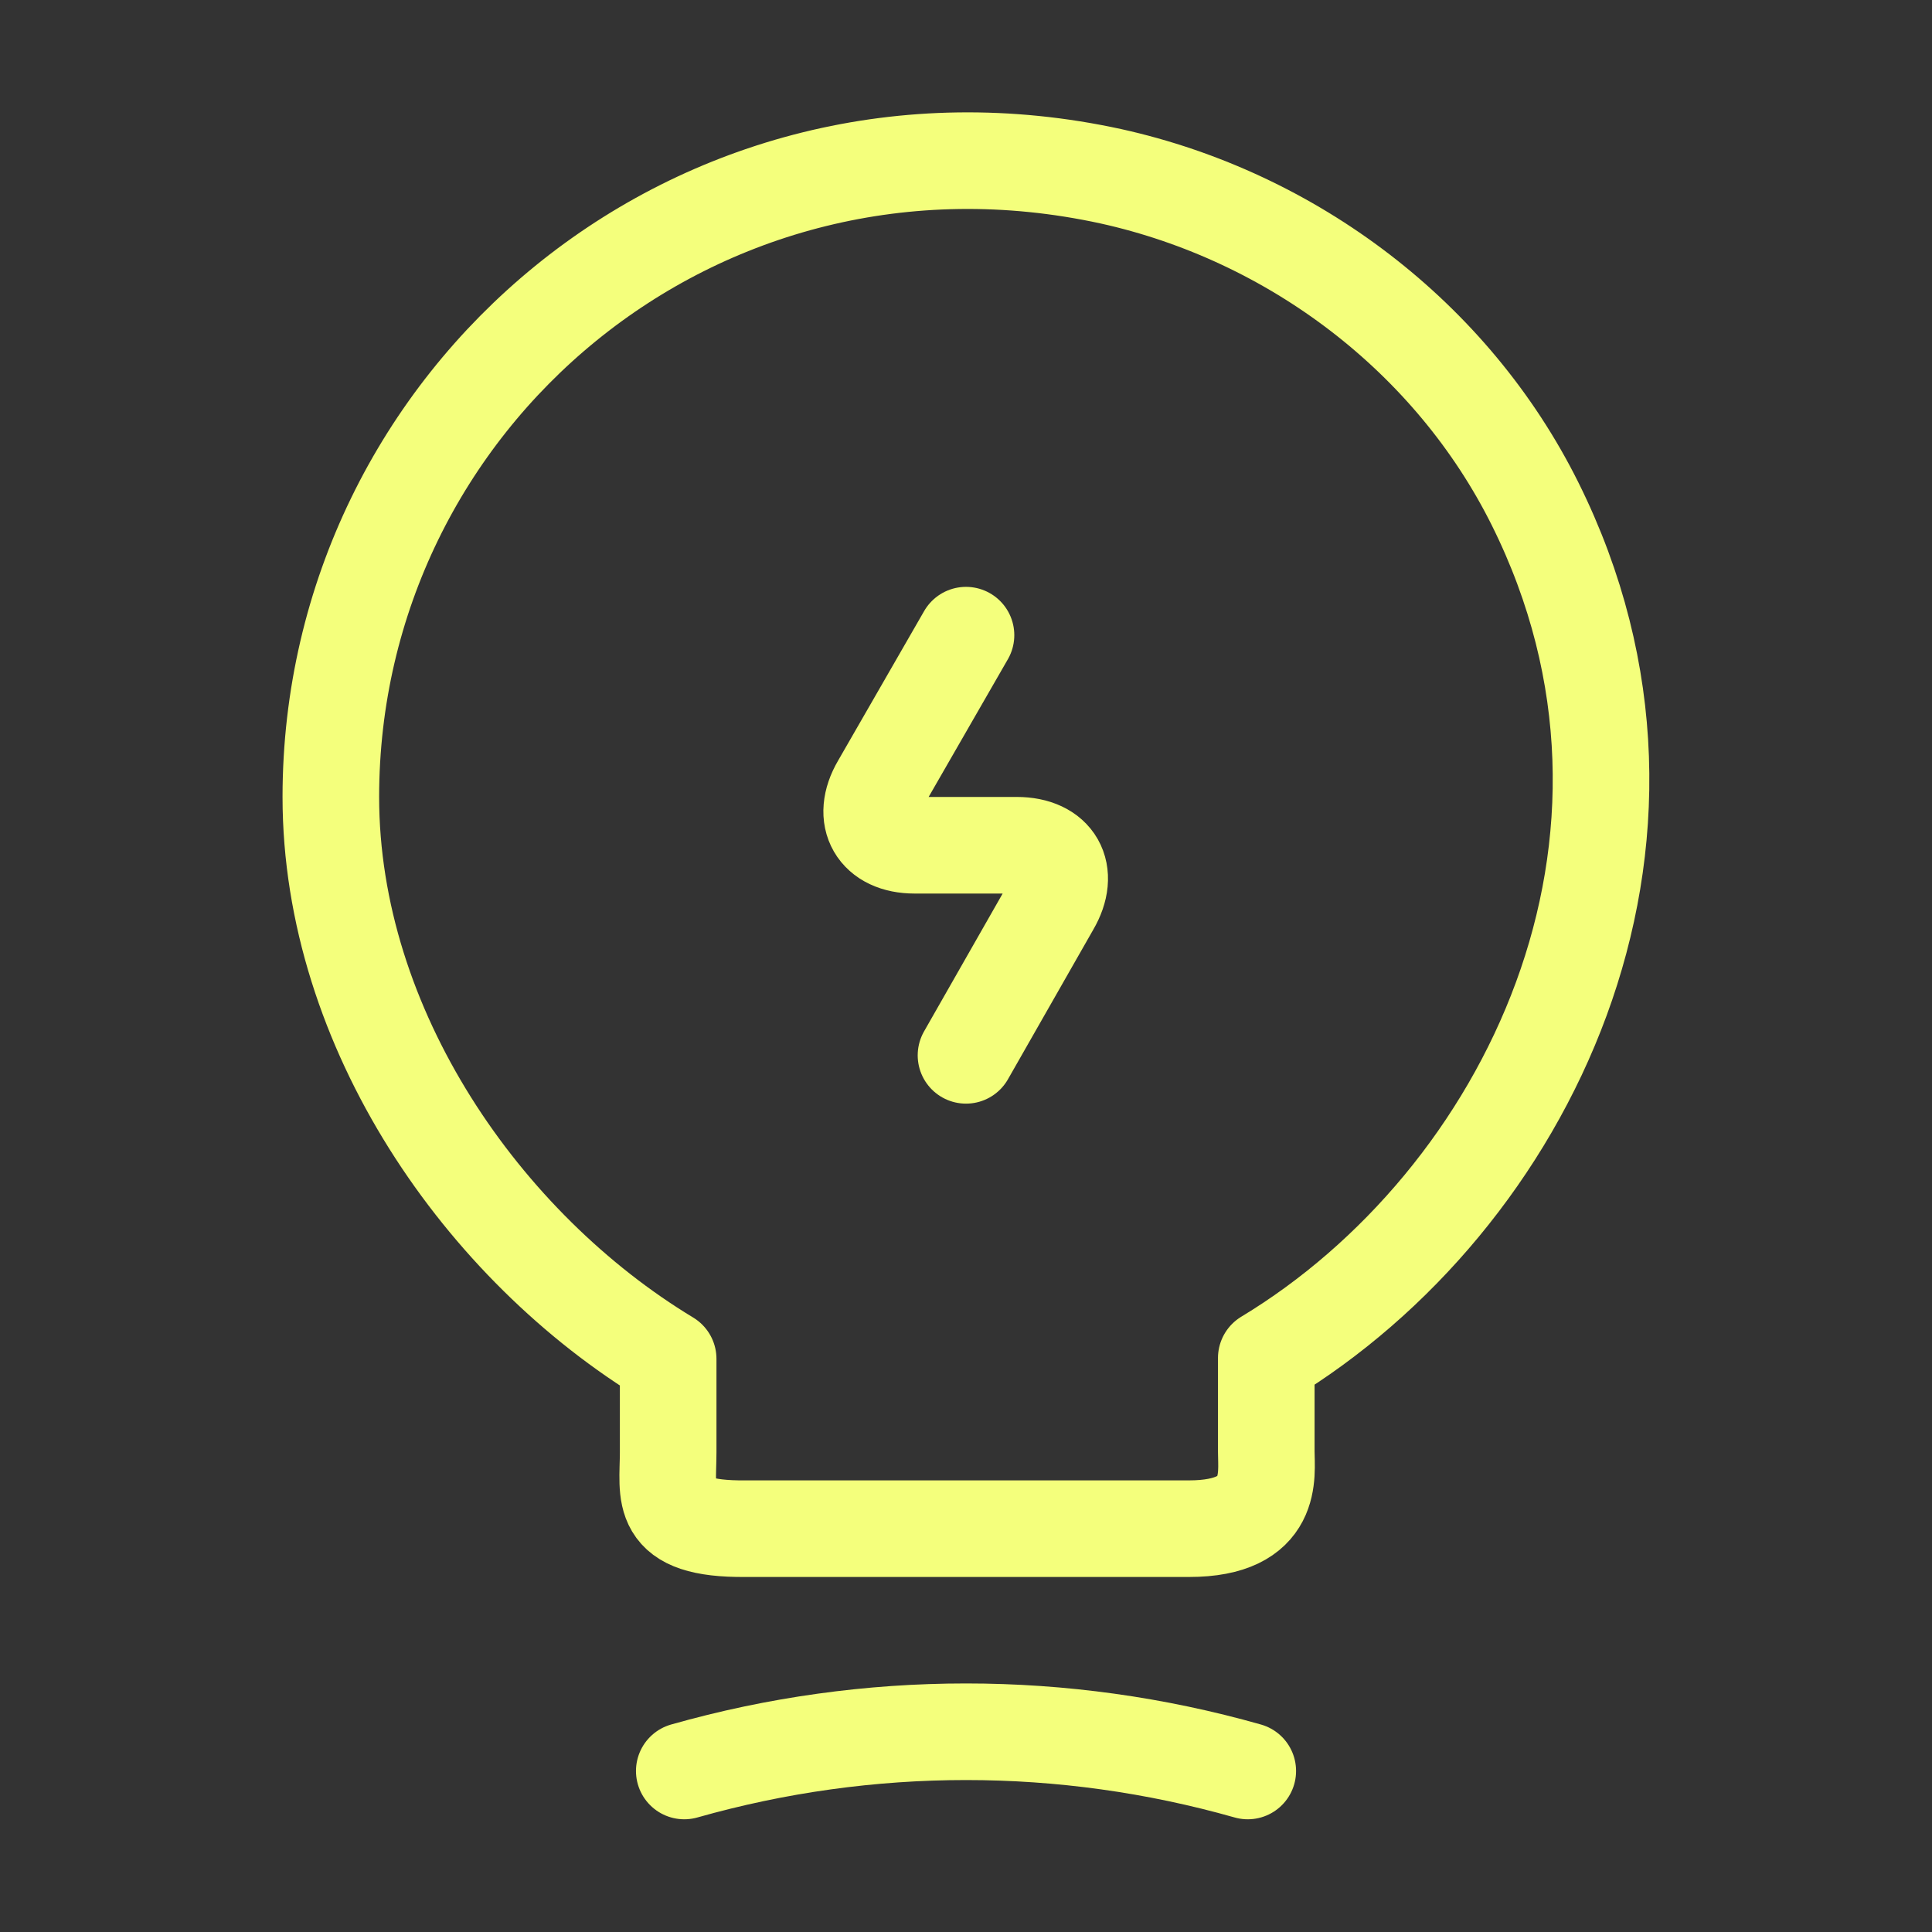
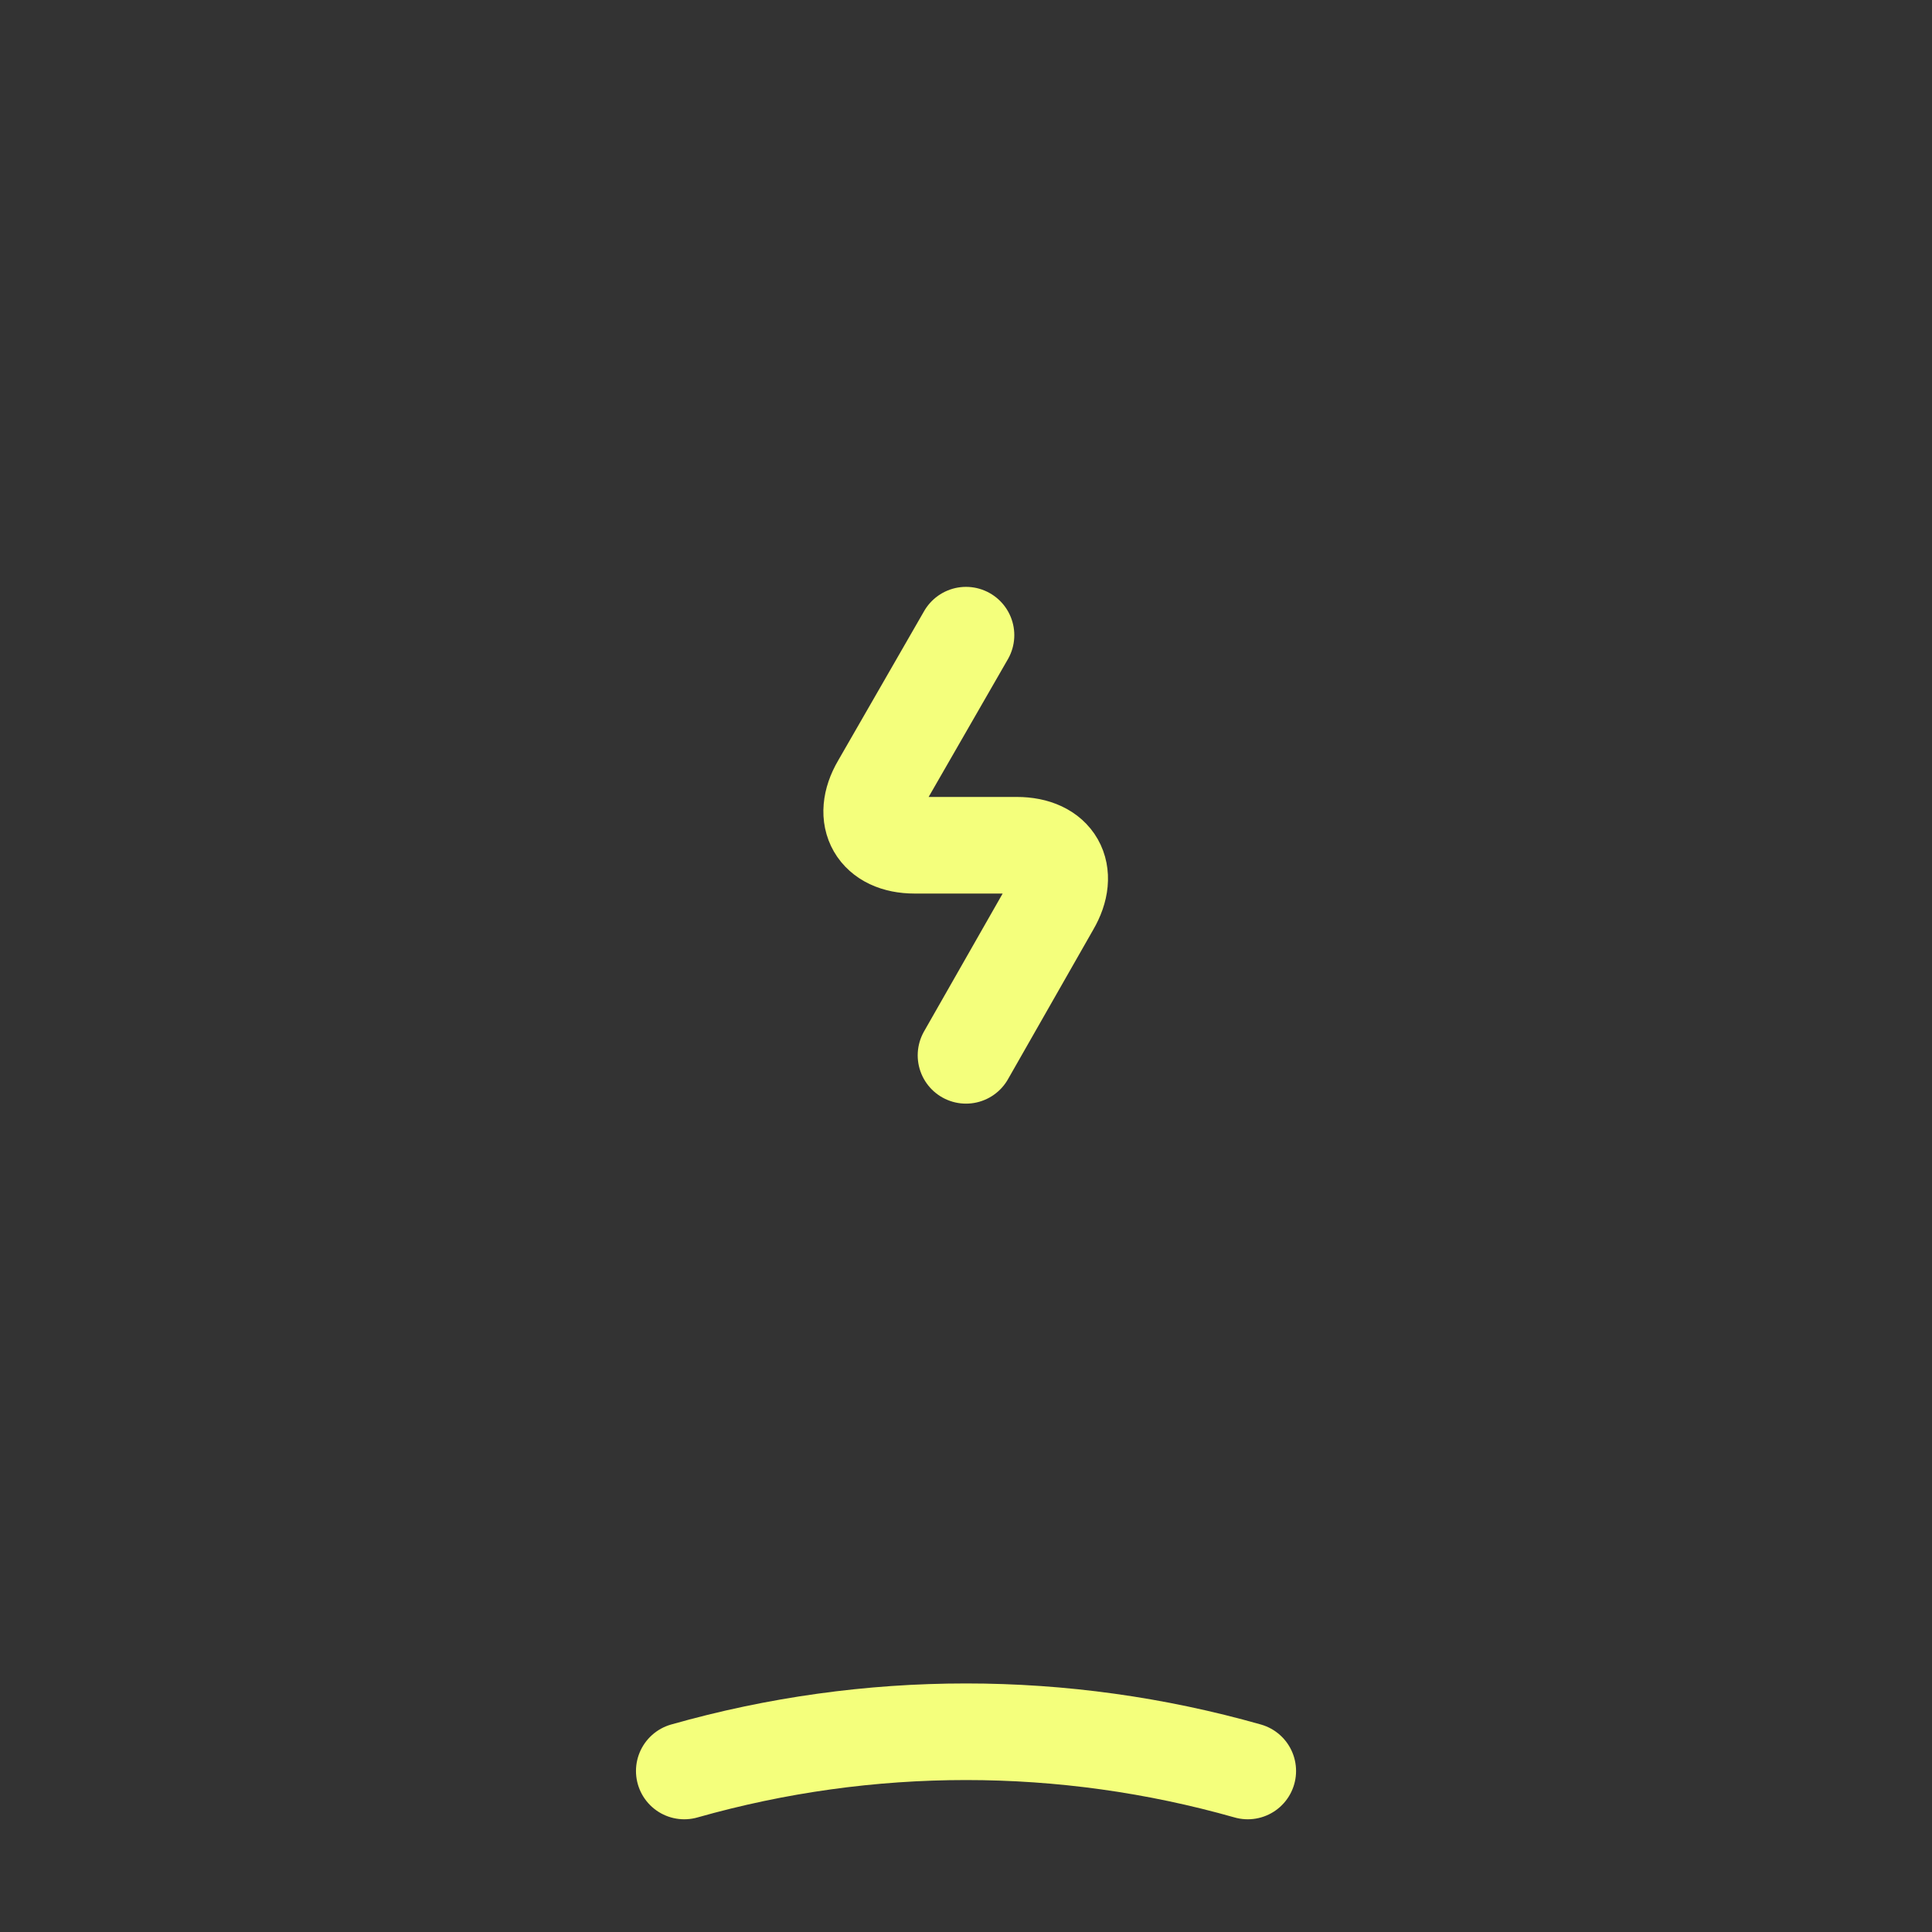
<svg xmlns="http://www.w3.org/2000/svg" width="50" height="50" viewBox="0 0 50 50" fill="none">
  <rect x="0" y="0" width="50" height="50" fill="#333333" stroke="none" />
  <path d="M25 16.438L22.771 20.312C22.271 21.167 22.688 21.875 23.667 21.875H26.313C27.313 21.875 27.709 22.583 27.209 23.438L25 27.312" stroke="#F4FF7C" stroke-width="2.5" stroke-linecap="round" stroke-linejoin="round" />
-   <path d="M17.292 37.583V35.167C12.5 32.271 8.562 26.625 8.562 20.625C8.562 10.312 18.042 2.229 28.75 4.562C33.458 5.604 37.583 8.729 39.729 13.042C44.083 21.792 39.5 31.083 32.771 35.146V37.562C32.771 38.167 33 39.562 30.771 39.562H19.292C17 39.583 17.292 38.688 17.292 37.583Z" stroke="#F4FF7C" stroke-width="2.5" stroke-linecap="round" stroke-linejoin="round" />
  <path d="M17.709 45.833C22.48 44.479 27.521 44.479 32.292 45.833" stroke="#F4FF7C" stroke-width="2.5" stroke-linecap="round" stroke-linejoin="round" />
</svg>